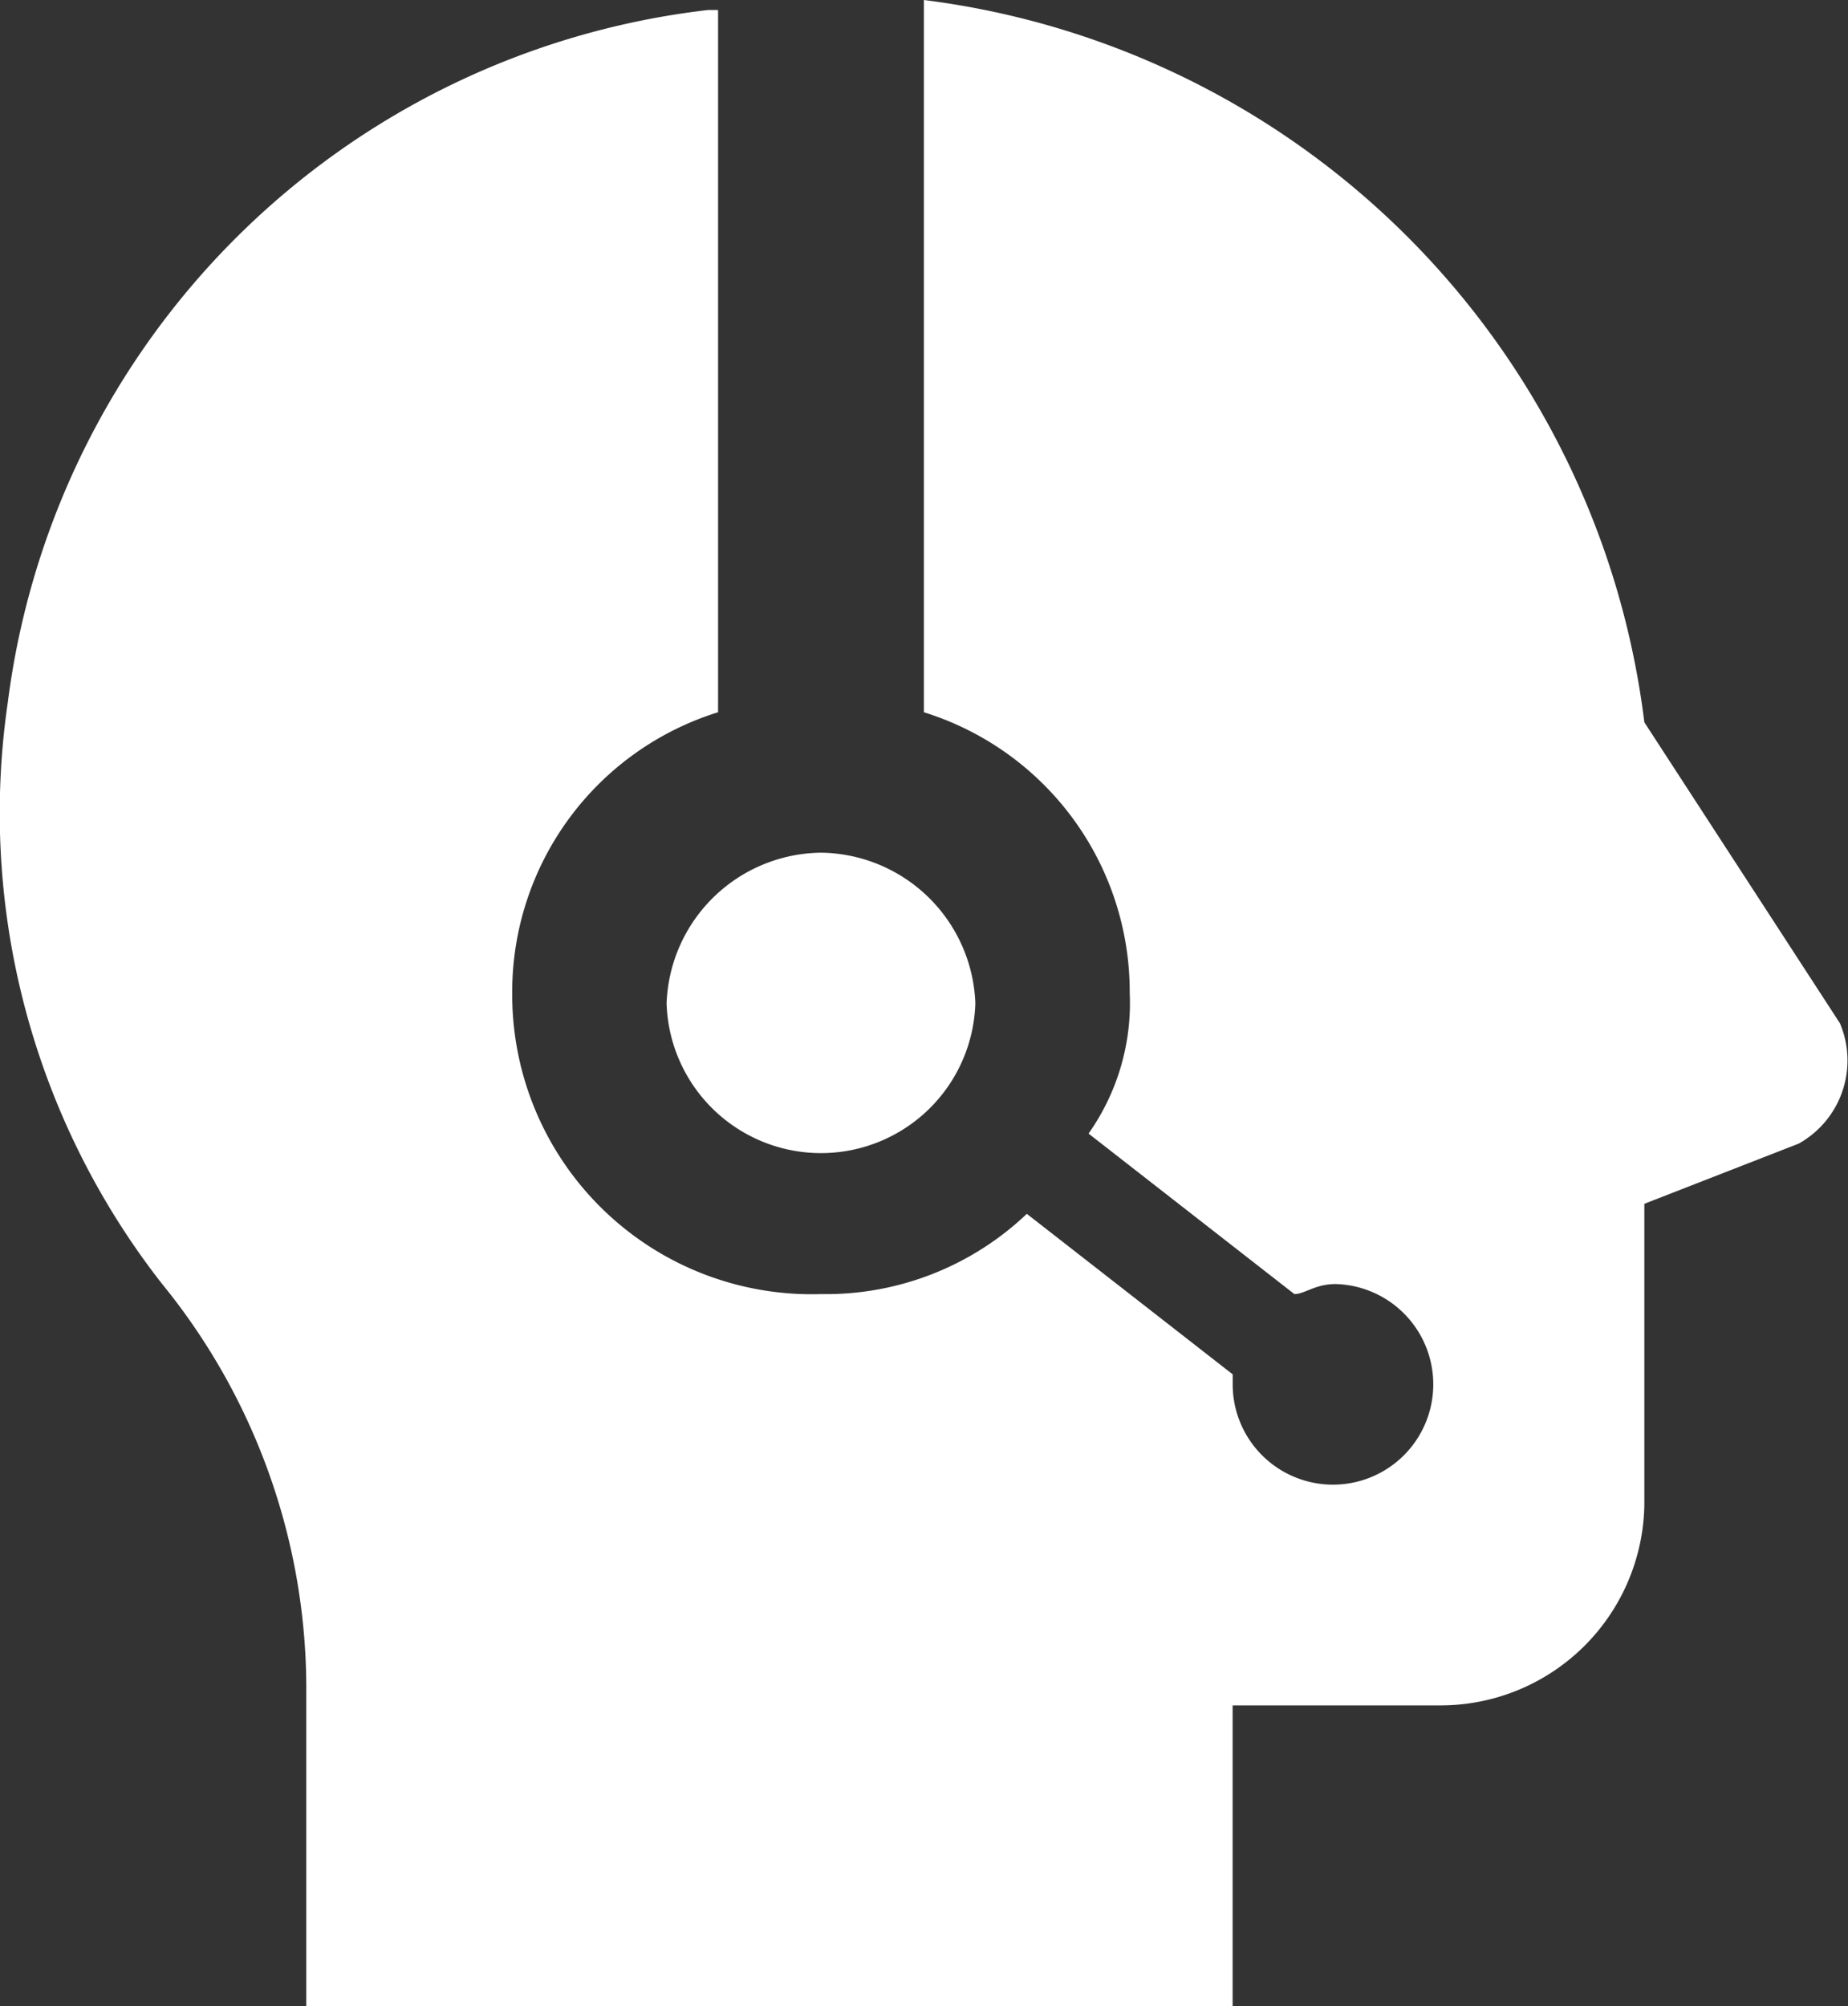
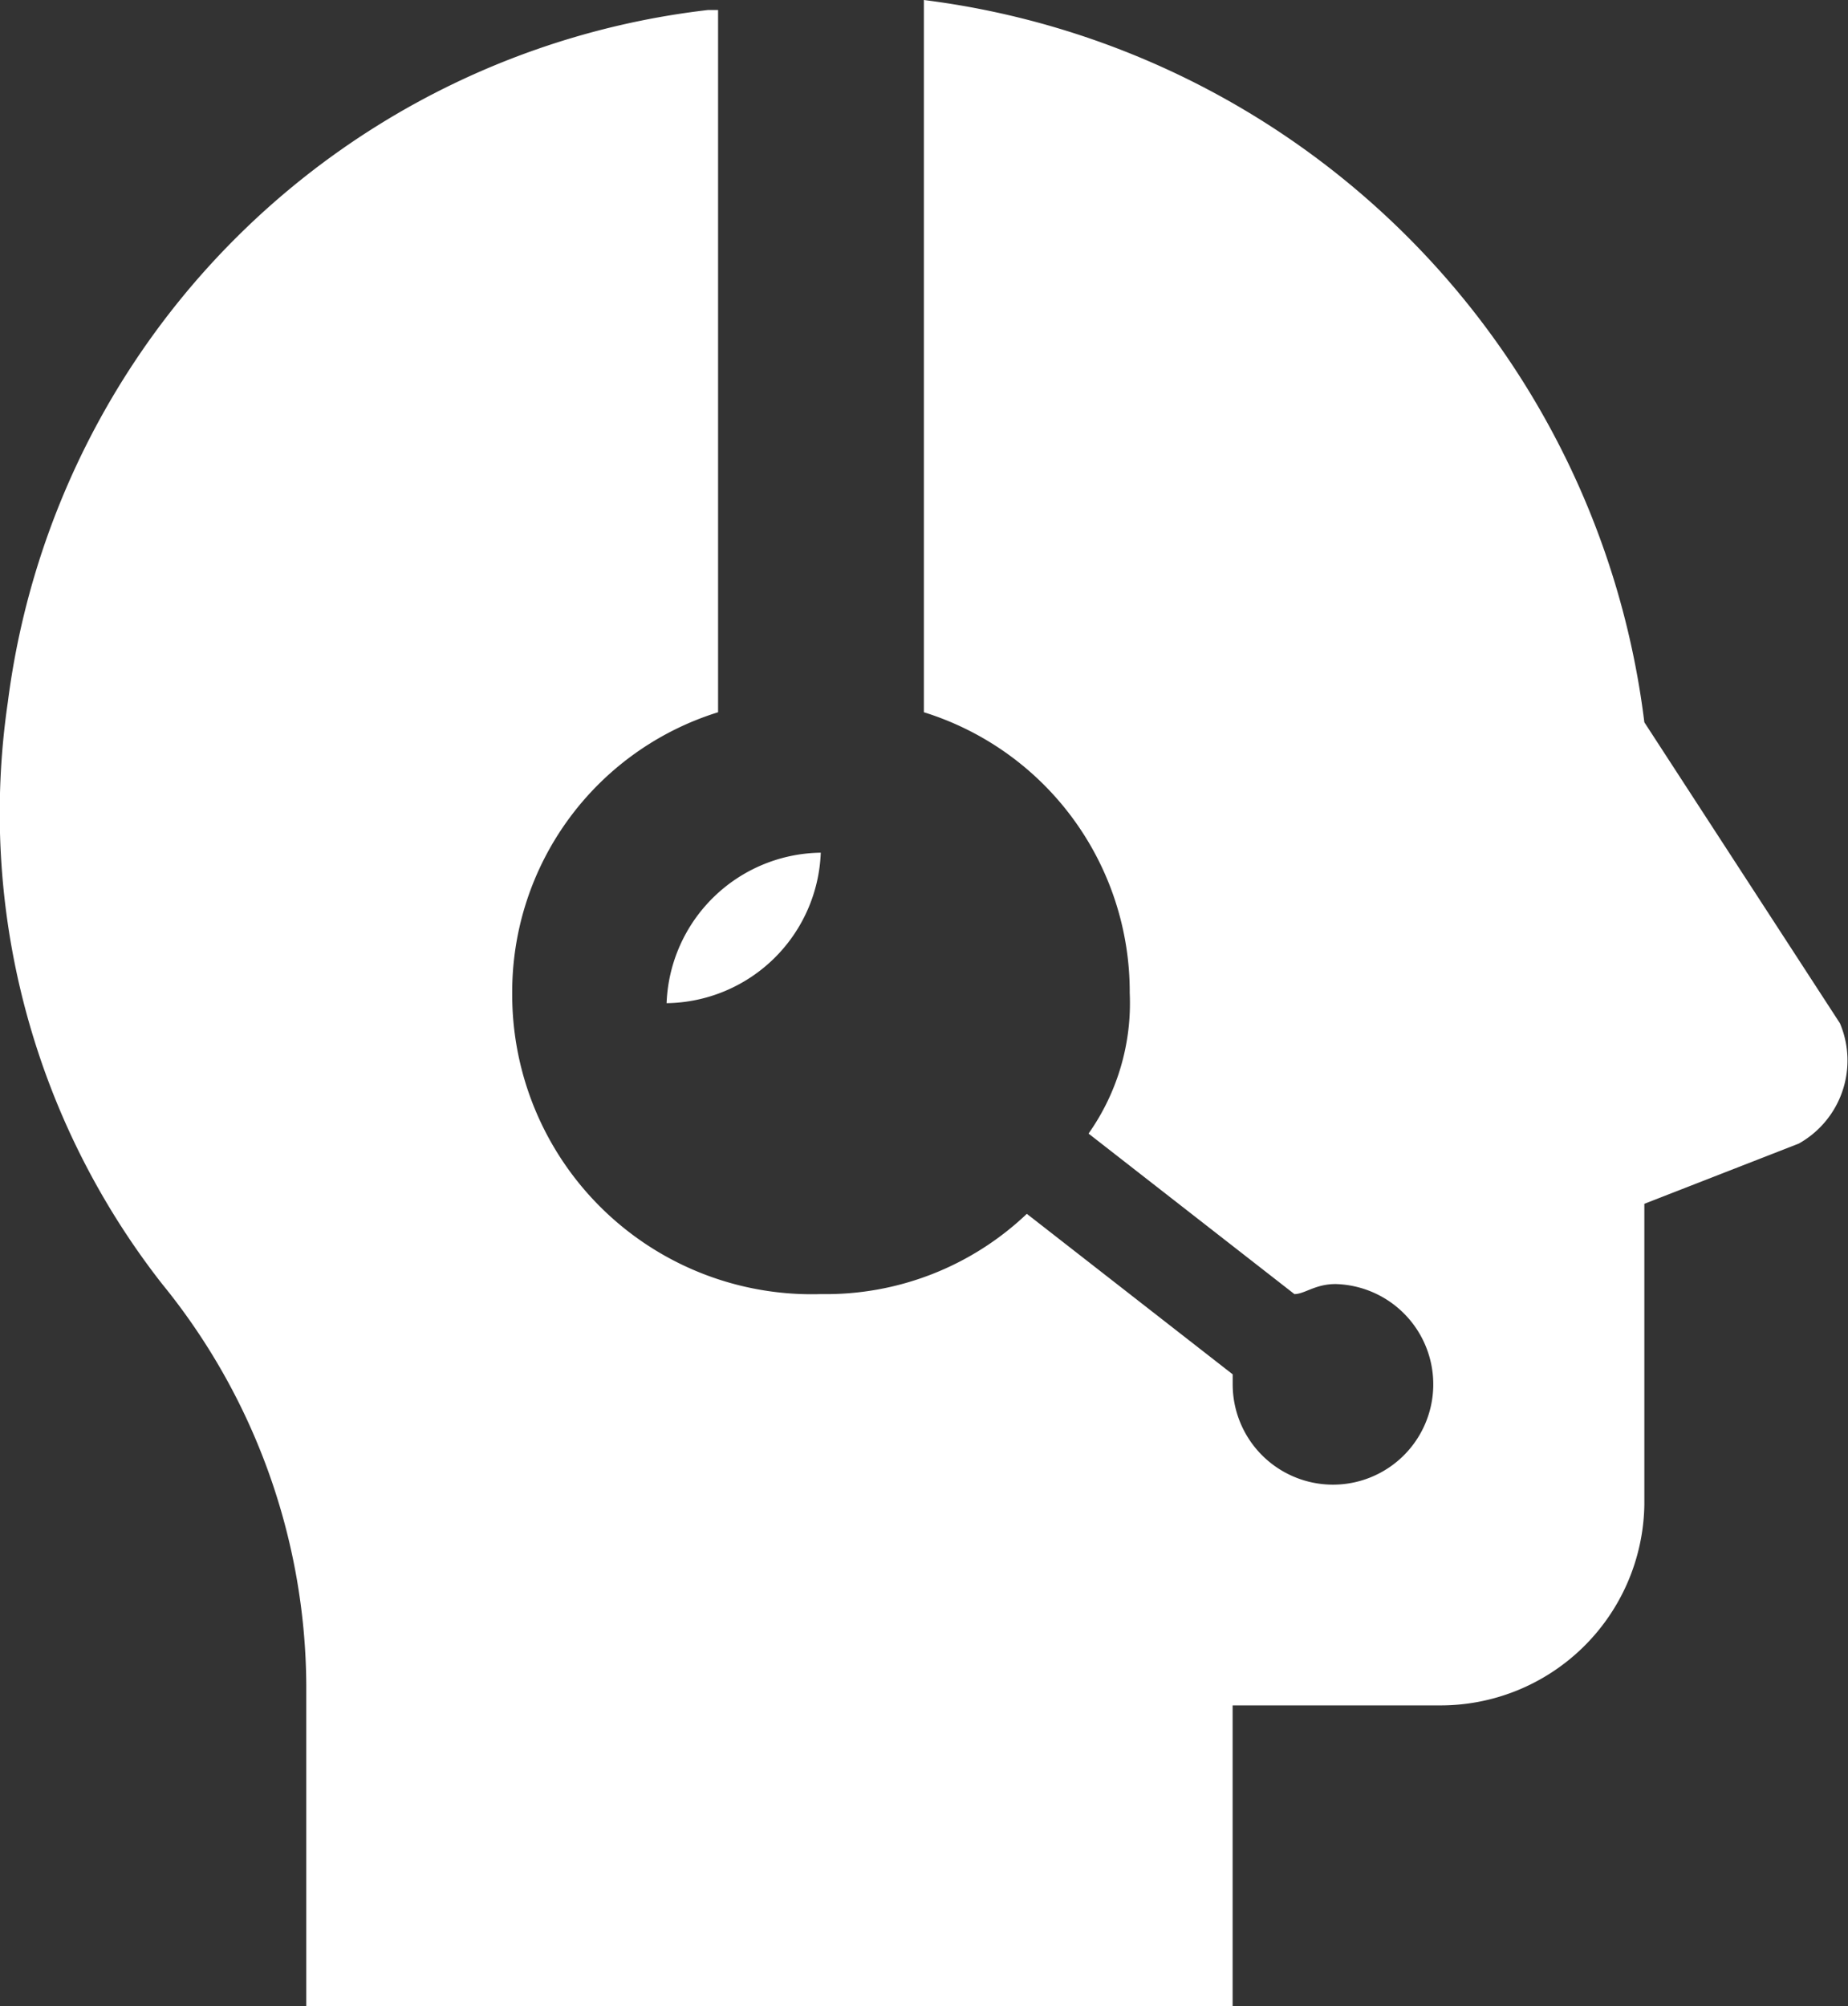
<svg xmlns="http://www.w3.org/2000/svg" id="surface1" width="27.64" height="30" viewBox="0 0 27.64 30">
  <rect x="0" y="0" width="27.64" height="30" fill="#333333" stroke="none" />
-   <path id="Path_28" data-name="Path 28" d="M16.842,2V12.65a4.38,4.38,0,0,1,3.079,4.2,3.38,3.38,0,0,1-.616,2.1l3.079,2.4c.154,0,.308-.15.616-.15a1.5,1.5,0,1,1-1.539,1.5v-.15l-3.079-2.4a4.358,4.358,0,0,1-3.079,1.2,4.479,4.479,0,0,1-4.618-4.5,4.38,4.38,0,0,1,3.079-4.2V2.15h-.154A11.941,11.941,0,0,0,3.141,12.5,11.423,11.423,0,0,0,5.45,21.2a9.578,9.578,0,0,1,2.155,6V32H21.46V27.5h3.079a3.049,3.049,0,0,0,3.079-3V20l2.309-.9a1.424,1.424,0,0,0,.616-1.8l-2.925-4.5A12.415,12.415,0,0,0,16.842,2ZM15.3,14.75A2.338,2.338,0,0,0,12.994,17a2.31,2.31,0,0,0,4.618,0A2.338,2.338,0,0,0,15.3,14.75Z" transform="translate(-3.024 -2)" fill="#fff" />
+   <path id="Path_28" data-name="Path 28" d="M16.842,2V12.65a4.38,4.38,0,0,1,3.079,4.2,3.38,3.38,0,0,1-.616,2.1l3.079,2.4c.154,0,.308-.15.616-.15a1.5,1.5,0,1,1-1.539,1.5v-.15l-3.079-2.4a4.358,4.358,0,0,1-3.079,1.2,4.479,4.479,0,0,1-4.618-4.5,4.38,4.38,0,0,1,3.079-4.2V2.15h-.154A11.941,11.941,0,0,0,3.141,12.5,11.423,11.423,0,0,0,5.45,21.2a9.578,9.578,0,0,1,2.155,6V32H21.46V27.5h3.079a3.049,3.049,0,0,0,3.079-3V20l2.309-.9a1.424,1.424,0,0,0,.616-1.8l-2.925-4.5A12.415,12.415,0,0,0,16.842,2ZM15.3,14.75A2.338,2.338,0,0,0,12.994,17A2.338,2.338,0,0,0,15.3,14.75Z" transform="translate(-3.024 -2)" fill="#fff" />
</svg>